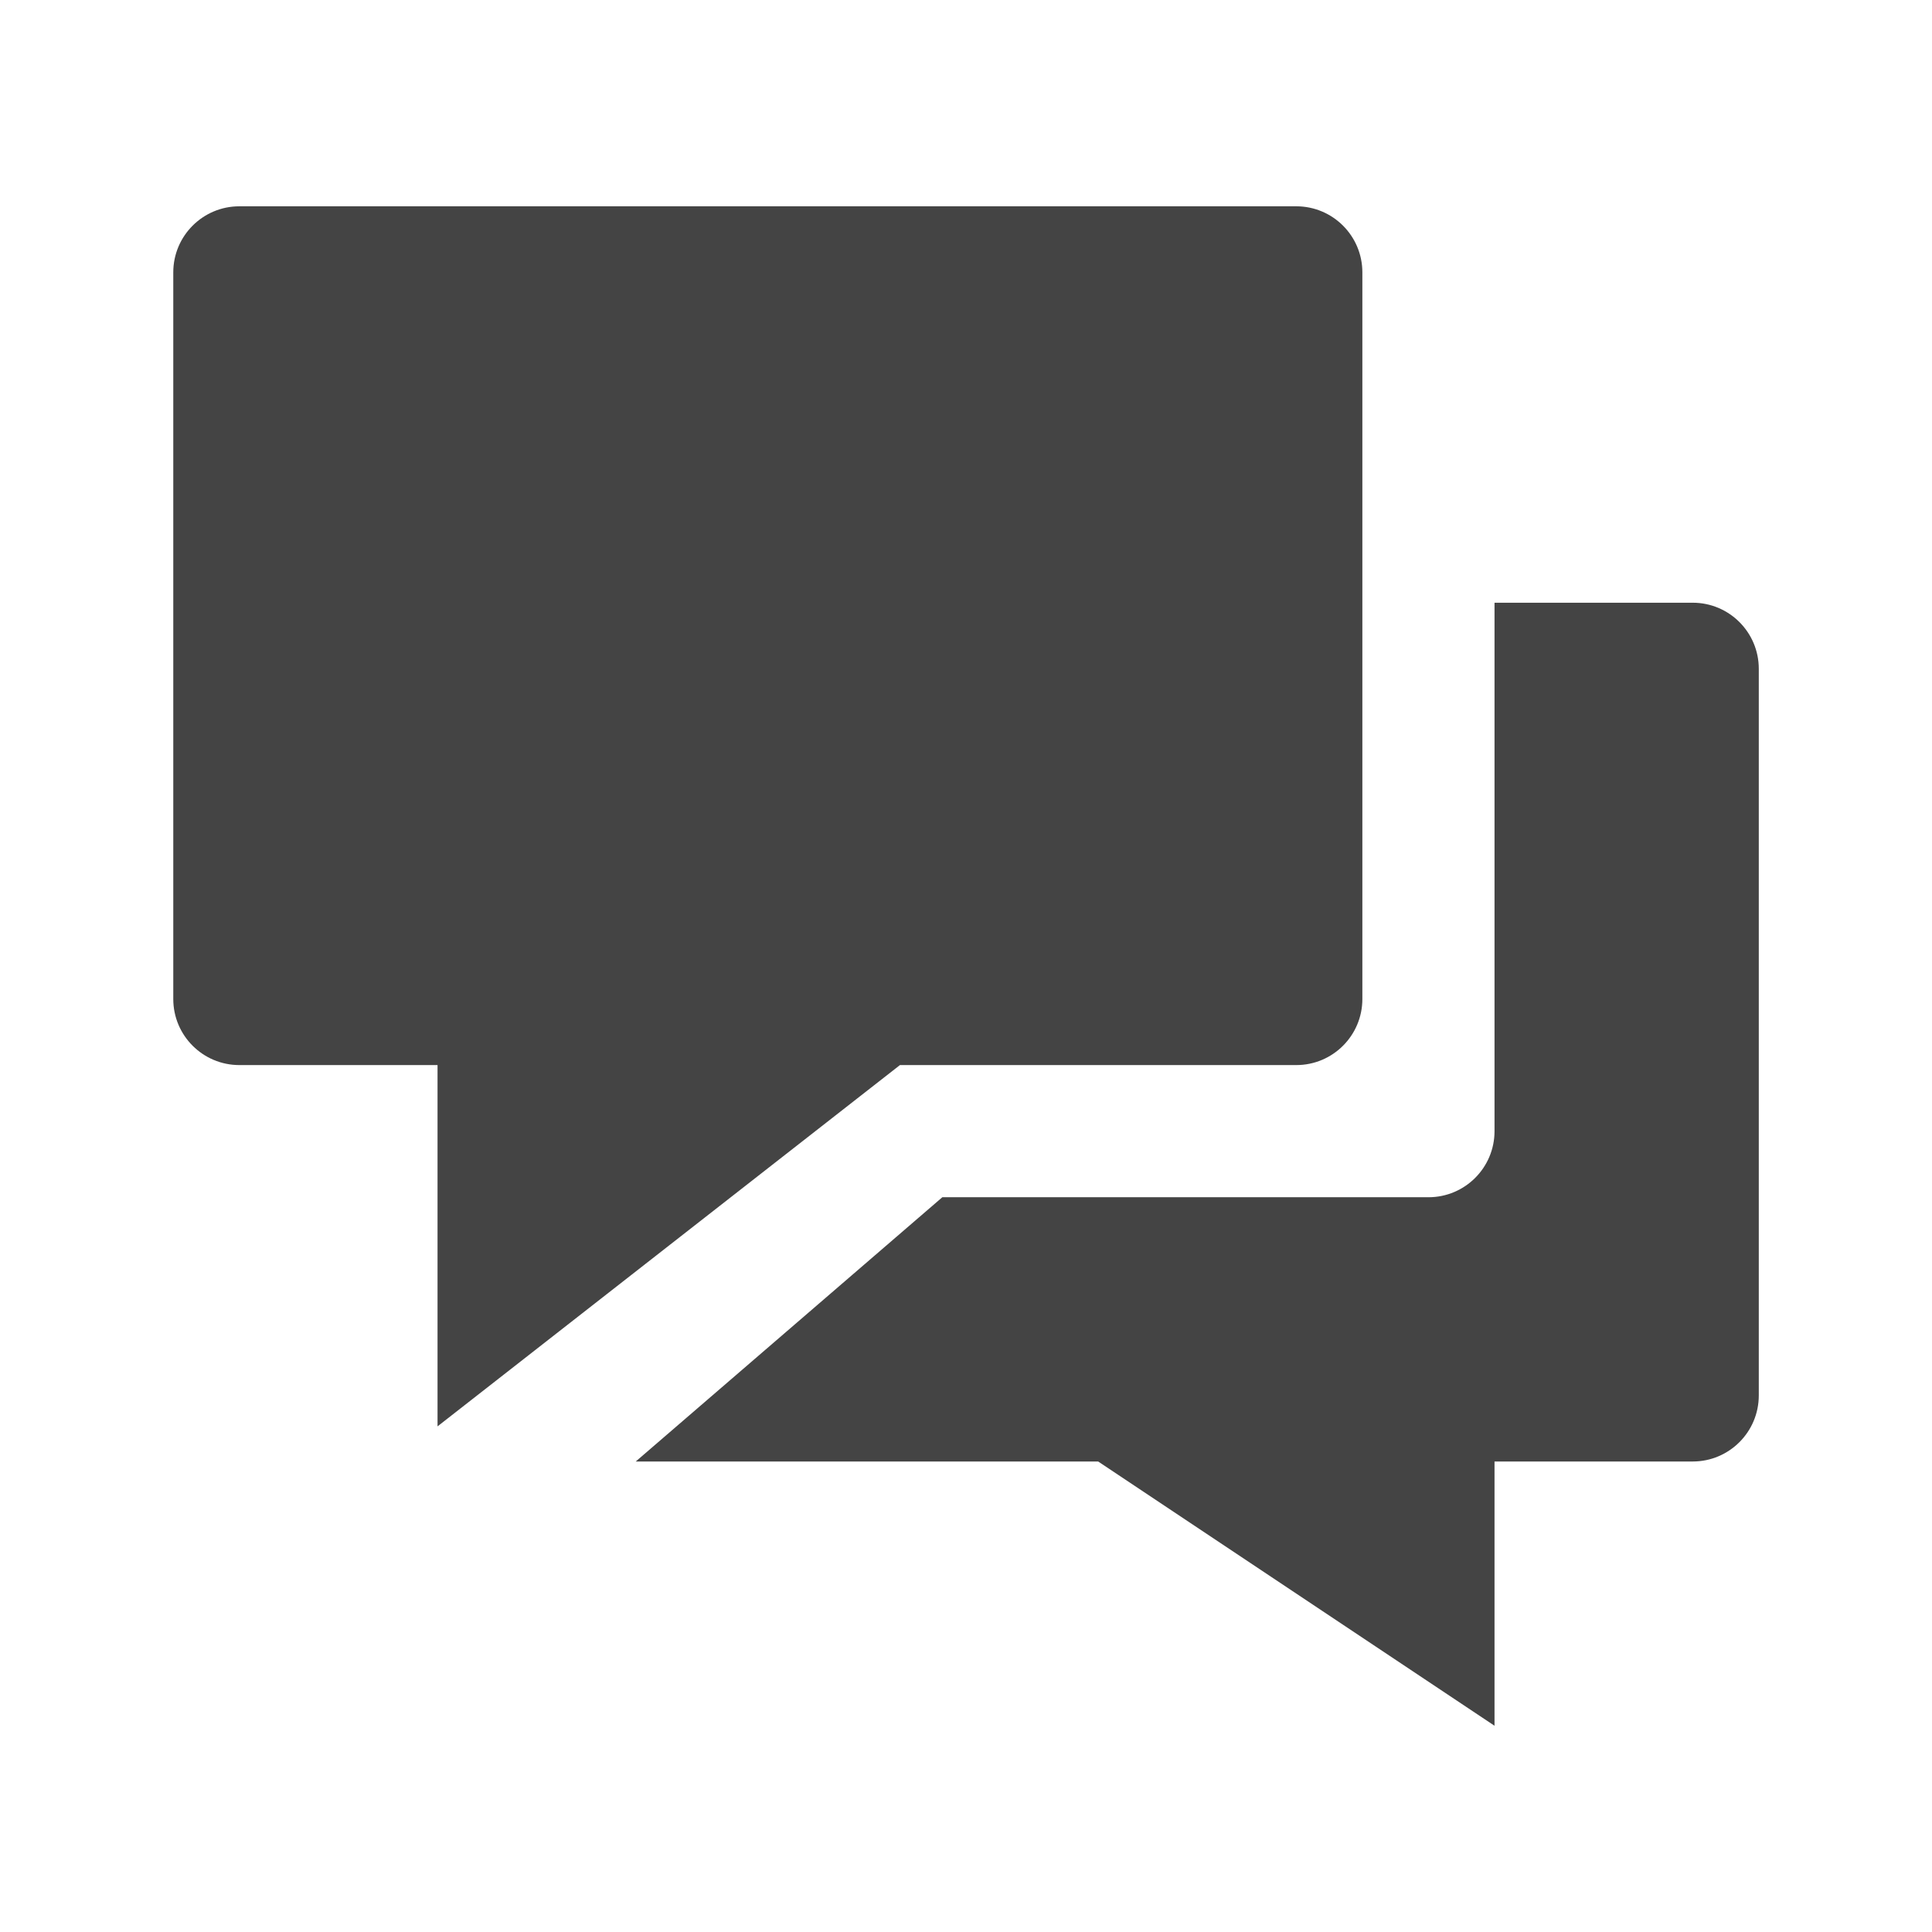
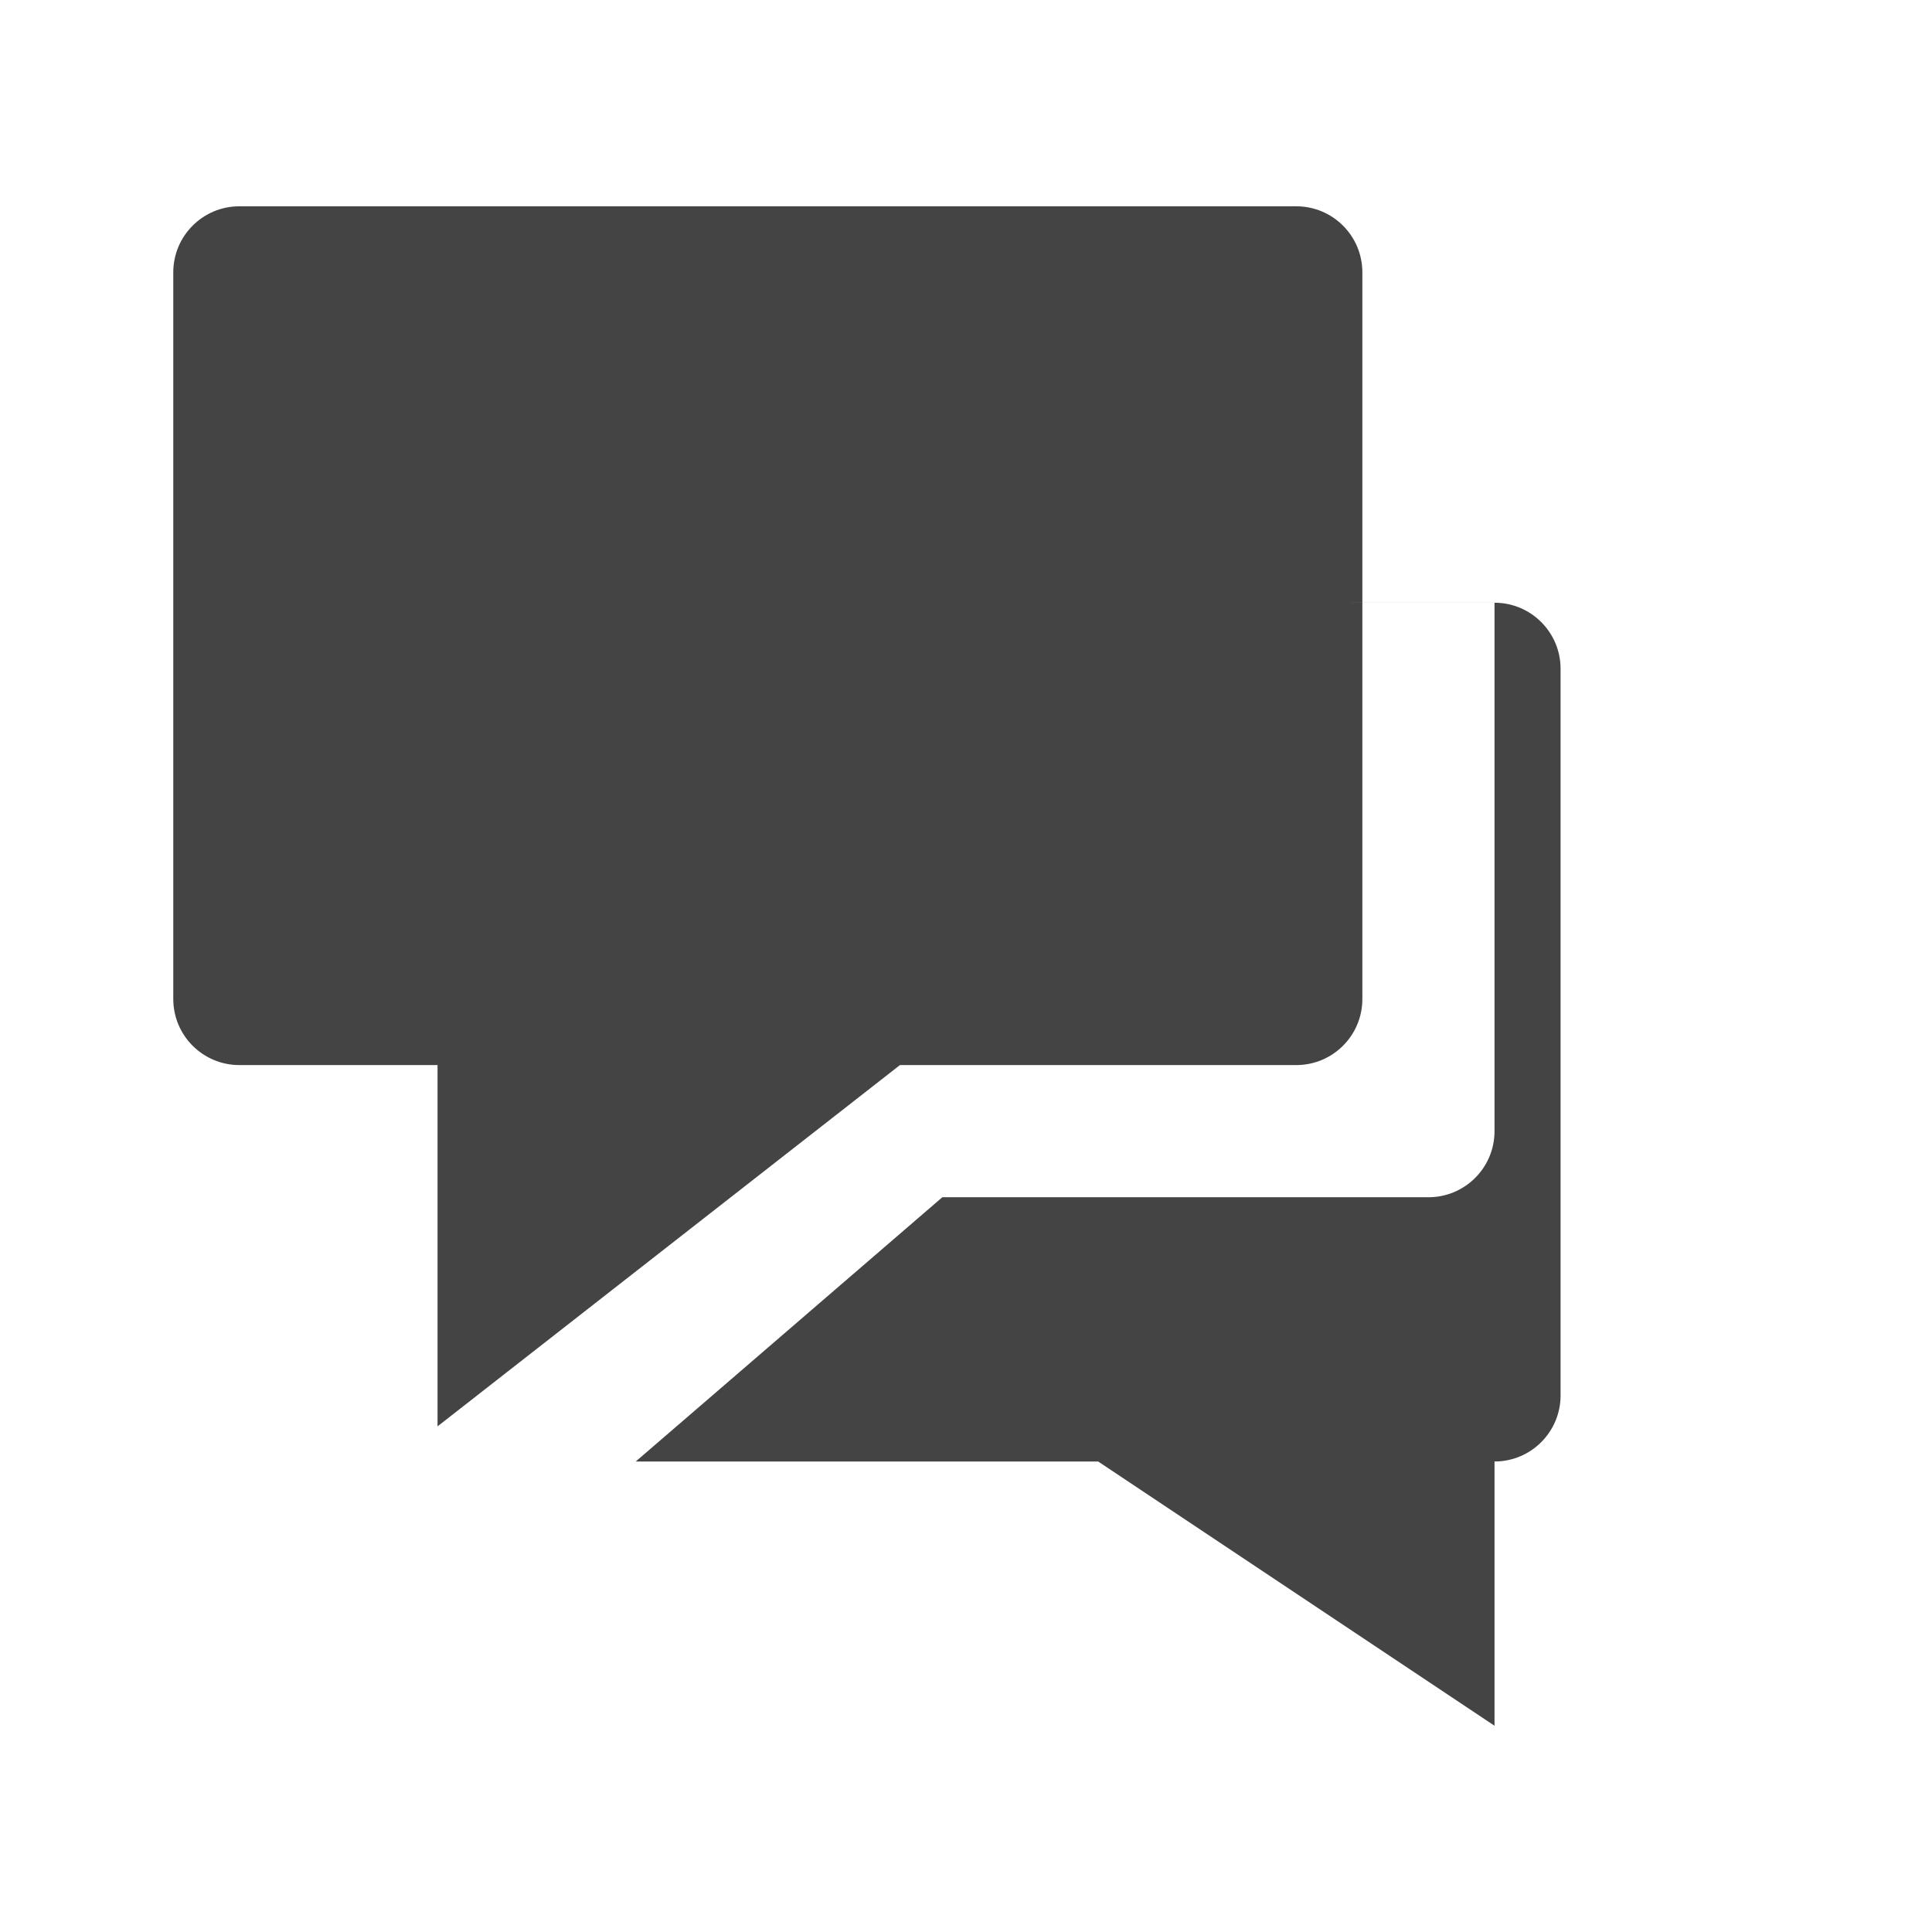
<svg xmlns="http://www.w3.org/2000/svg" version="1.1" width="32" height="32" viewBox="0 0 32 32">
  <title>bubble</title>
-   <path fill="#444" d="M24.754 9.982v8.754c0 0.604-0.49 1.094-1.094 1.094h-8.052l-5.078 4.377h7.659l6.565 4.377v-4.377h3.283c0.604 0 1.094-0.49 1.094-1.094v-12.036c0-0.604-0.49-1.094-1.094-1.094h-3.283zM21.471 3.417h-17.507c-0.604 0-1.094 0.49-1.094 1.094v12.036c0 0.604 0.49 1.094 1.094 1.094h3.283v5.984l7.659-5.984h6.565c0.604 0 1.094-0.49 1.094-1.094v-12.036c0-0.604-0.49-1.094-1.094-1.094z" />
+   <path fill="#444" d="M24.754 9.982v8.754c0 0.604-0.49 1.094-1.094 1.094h-8.052l-5.078 4.377h7.659l6.565 4.377v-4.377c0.604 0 1.094-0.49 1.094-1.094v-12.036c0-0.604-0.49-1.094-1.094-1.094h-3.283zM21.471 3.417h-17.507c-0.604 0-1.094 0.49-1.094 1.094v12.036c0 0.604 0.49 1.094 1.094 1.094h3.283v5.984l7.659-5.984h6.565c0.604 0 1.094-0.49 1.094-1.094v-12.036c0-0.604-0.49-1.094-1.094-1.094z" />
</svg>